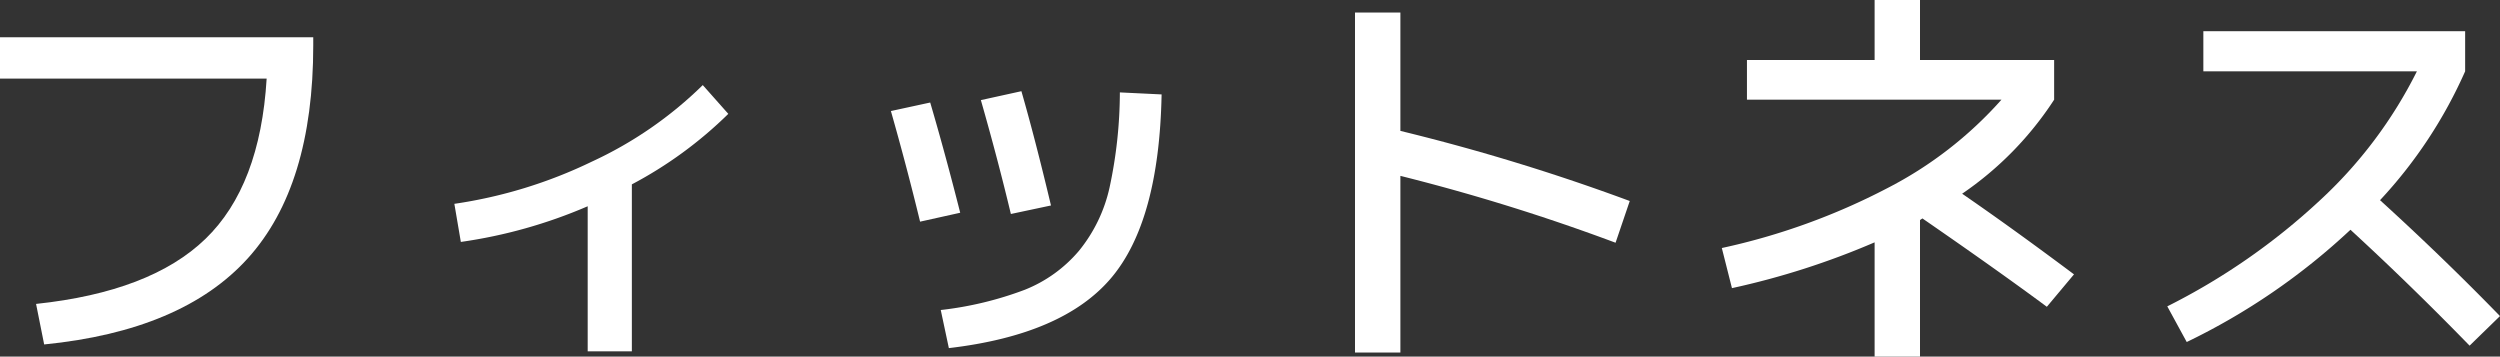
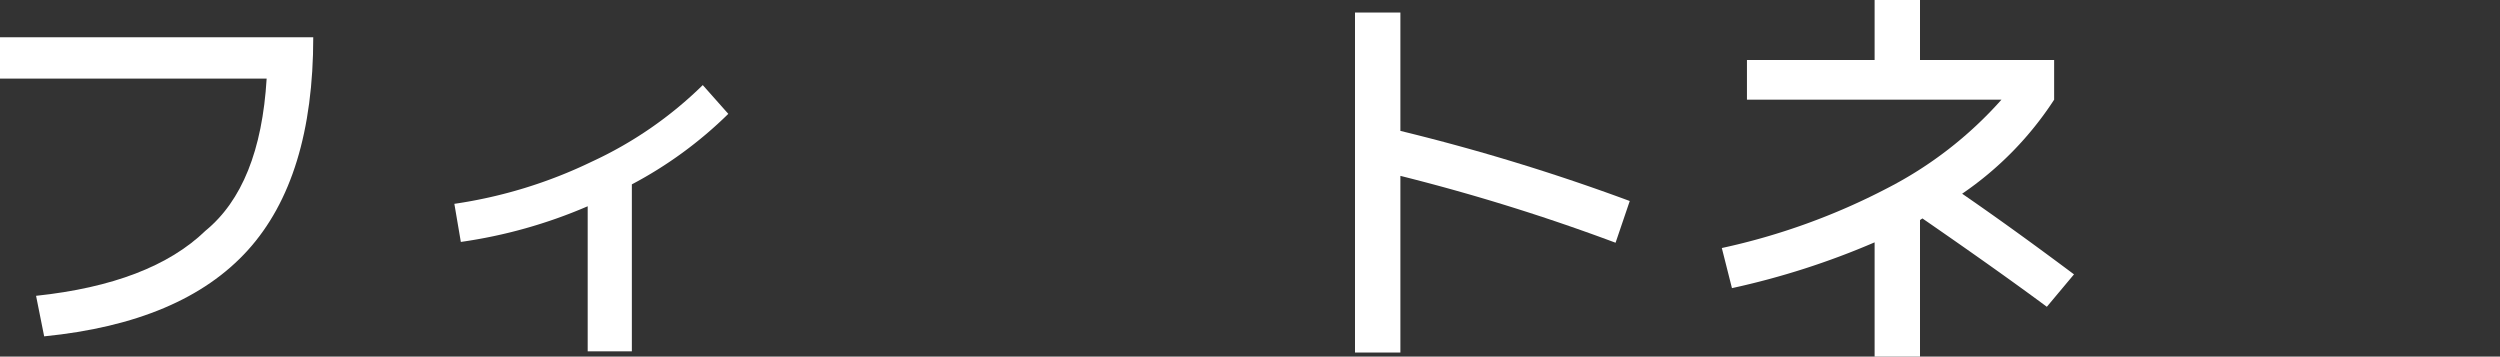
<svg xmlns="http://www.w3.org/2000/svg" viewBox="0 0 126.513 18.047">
  <rect x="0" y="0" width="126.513" height="18.047" fill="#333333" stroke="none" />
  <title>h3-fitness</title>
-   <path d="M0,1.887H15.852v.41q0,7.116-3.312,10.776-3.312,3.662-10.305,4.358l-.41-2.051q5.804-.615,8.572-3.292Q13.166,9.414,13.494,3.978H0Z" fill="#fff" />
+   <path d="M0,1.887H15.852q0,7.116-3.312,10.776-3.312,3.662-10.305,4.358l-.41-2.051q5.804-.615,8.572-3.292Q13.166,9.414,13.494,3.978H0Z" fill="#fff" />
  <path d="M22.993,10.315a23.895,23.895,0,0,0,6.952-2.133,19.935,19.935,0,0,0,5.619-3.876l1.292,1.456a20.827,20.827,0,0,1-4.881,3.568v8.449H29.74V10.438a25.082,25.082,0,0,1-6.419,1.805Z" fill="#fff" />
-   <path d="M45.084,5.619l1.989-.431q.759,2.584,1.518,5.578l-2.03.451Q45.884,8.429,45.084,5.619Zm11.587-.943,2.112.102q-.123,6.419-2.553,9.29-2.43,2.871-8.213,3.548l-.41-1.928a17.562,17.562,0,0,0,4.255-1.025,6.962,6.962,0,0,0,2.738-1.969,7.692,7.692,0,0,0,1.548-3.199A23.054,23.054,0,0,0,56.671,4.676Zm-7.034.39,2.051-.451q.697,2.42,1.497,5.783l-2.03.431Q50.499,8.08,49.637,5.065Z" fill="#fff" />
  <path d="M68.57.636h2.297V6.624a104.548,104.548,0,0,1,11.607,3.548l-.718,2.112A101.199,101.199,0,0,0,70.867,8.9v8.941H68.57Z" fill="#fff" />
  <path d="M88.405,3.035h6.46V0h2.297V3.035h6.788V5.045a16.899,16.899,0,0,1-4.655,4.758q2.563,1.764,5.66,4.081l-1.374,1.641q-2.461-1.825-6.296-4.471l-.123.082v6.911H94.865V12.264a39.489,39.489,0,0,1-7.219,2.317l-.513-2.03A33.36,33.36,0,0,0,95.501,9.526a19.85,19.85,0,0,0,5.783-4.481H88.405Z" fill="#fff" />
-   <path d="M111.501,3.609V1.579h13.248V3.609a23.451,23.451,0,0,1-4.307,6.521q3.179,2.892,6.07,5.865l-1.538,1.497q-3.015-3.097-6.029-5.865a33.139,33.139,0,0,1-8.285,5.681l-.984-1.805a33.064,33.064,0,0,0,7.69-5.332,22.658,22.658,0,0,0,4.942-6.562Z" fill="#fff" />
</svg>